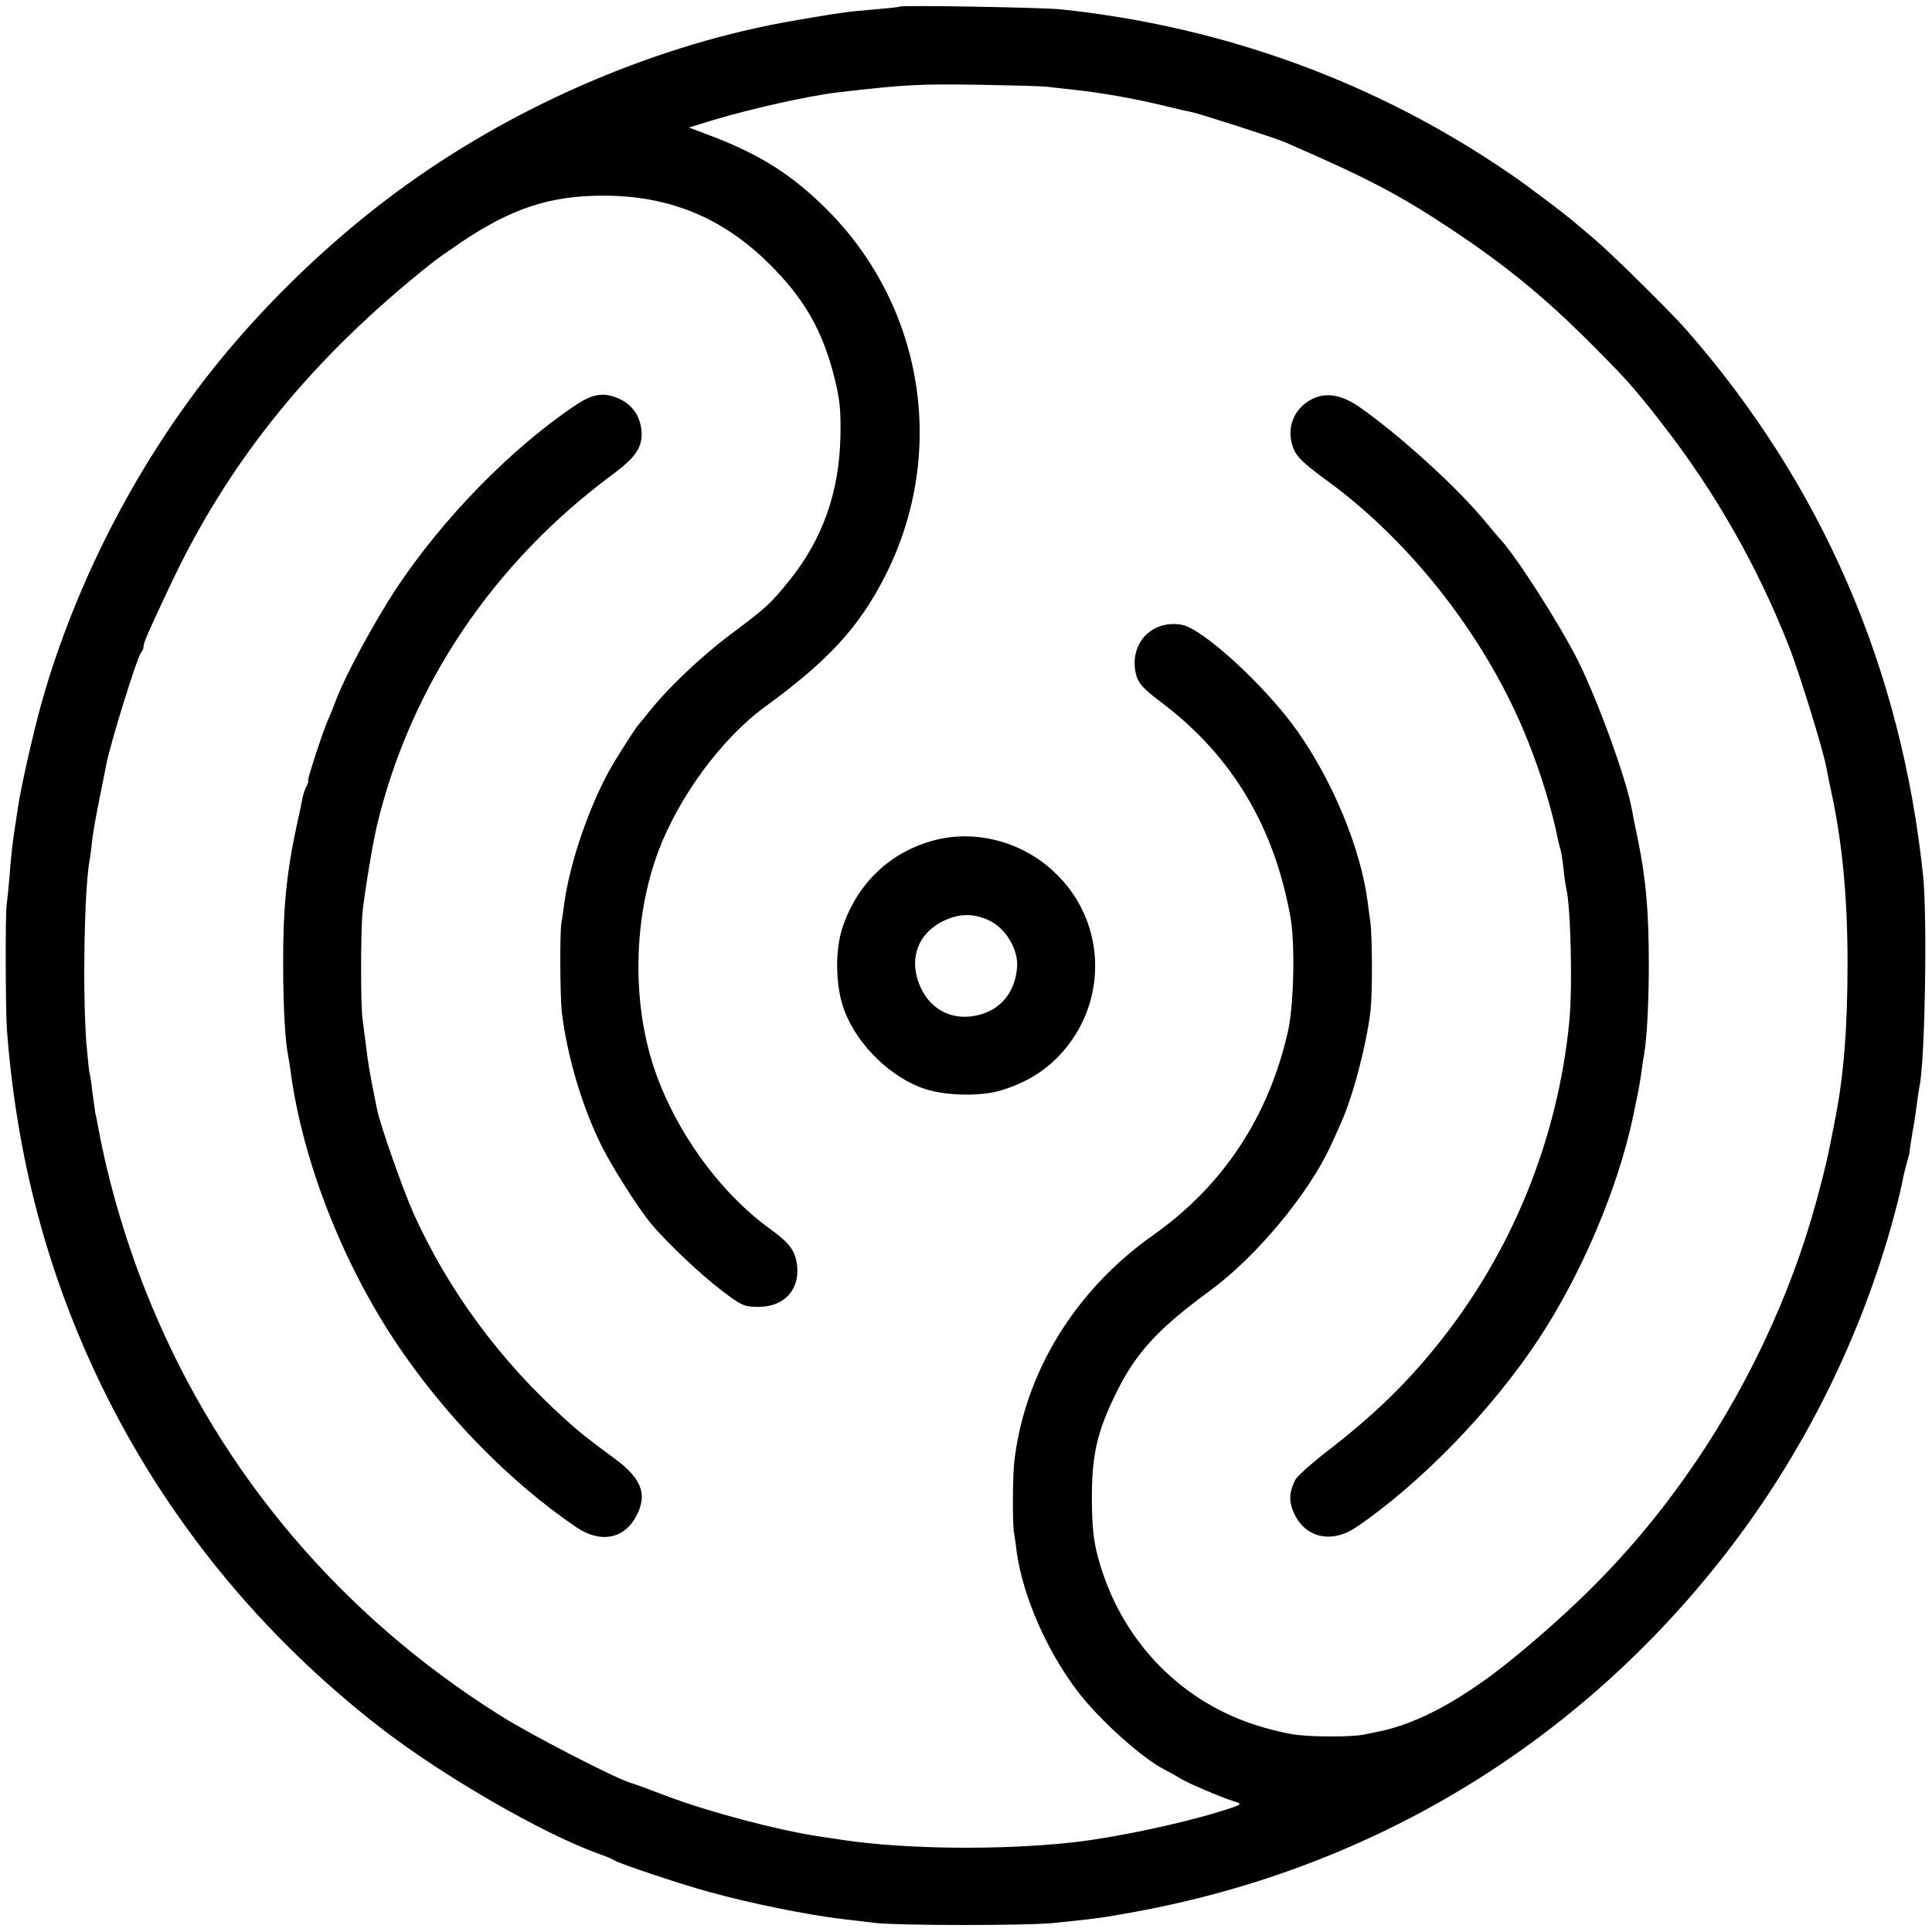
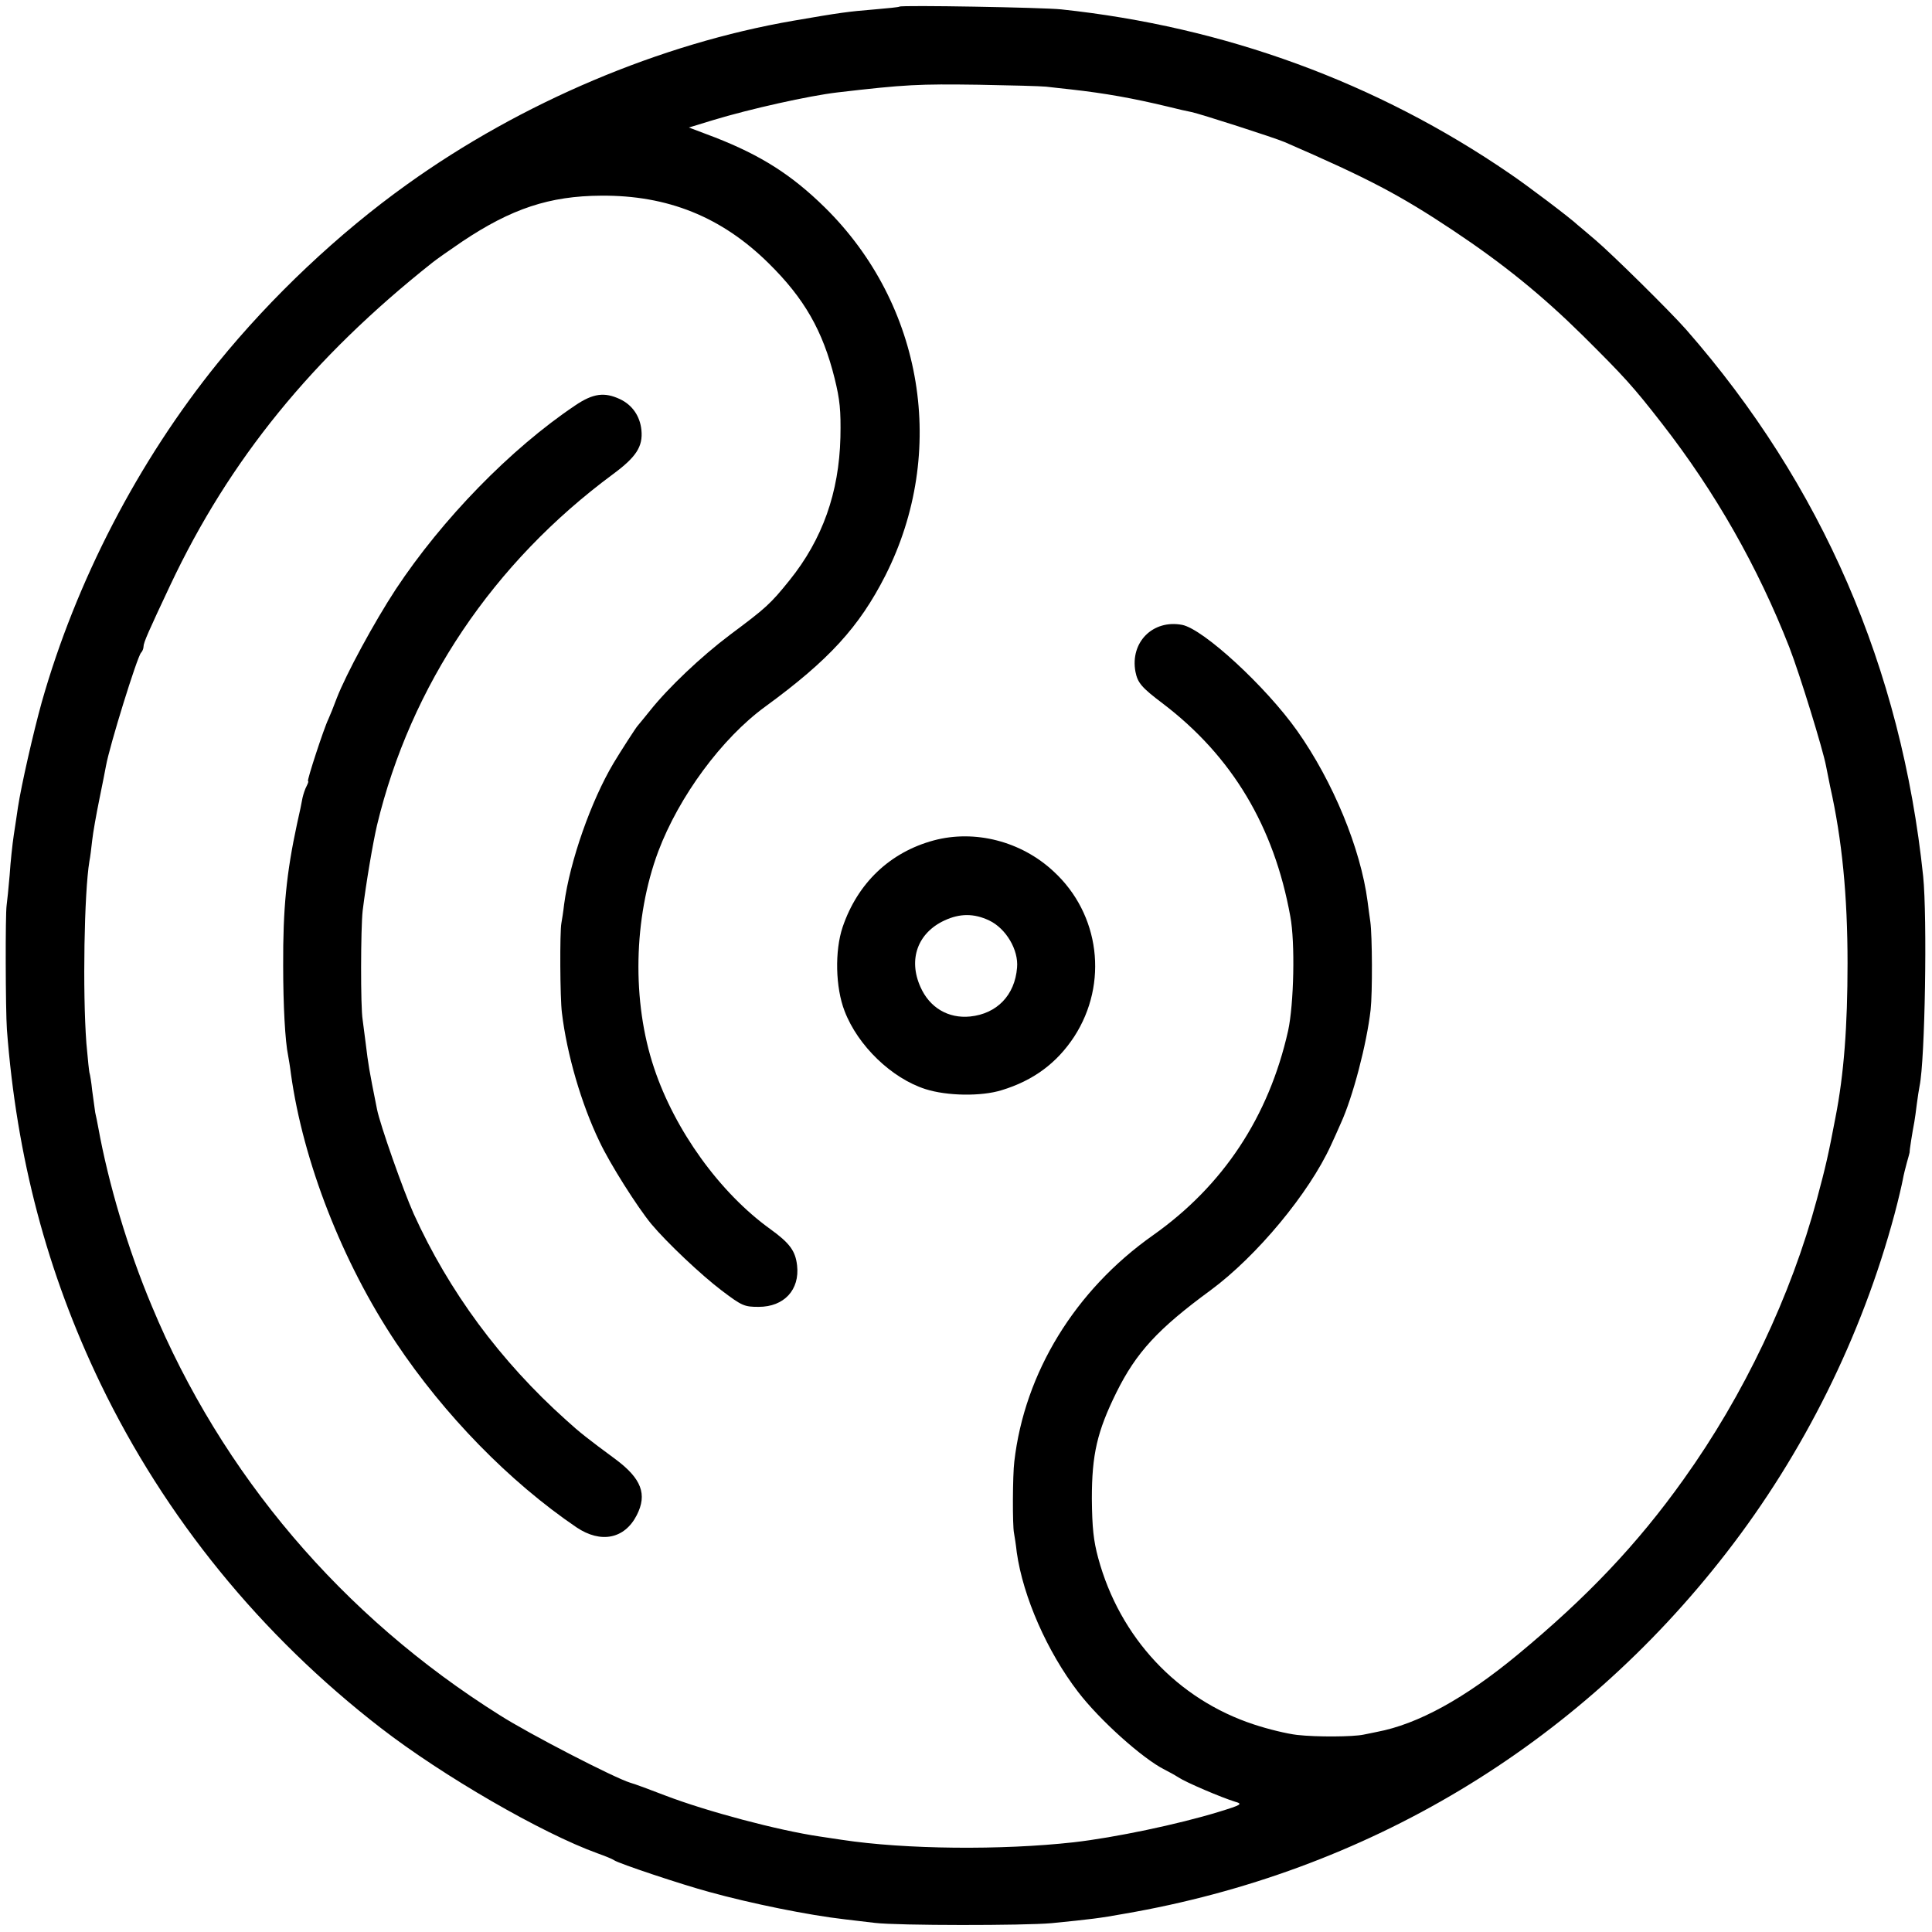
<svg xmlns="http://www.w3.org/2000/svg" version="1.0" width="700pt" height="700pt" viewBox="0 0 700 700" preserveAspectRatio="xMidYMid meet">
  <g transform="translate(0,700) scale(0.1,-0.1)" fill="#000000" stroke="none">
    <path d="M3259 6976 c-2 -2 -42 -6 -89 -10 -98 -8 -127 -12 -295 -41 -482 -83 -986 -296 -1400 -593 -249 -178 -492 -408 -686 -647 -289 -357 -514 -792 -638 -1230 -30 -108 -74 -301 -86 -380 -3 -22 -10 -67 -15 -100 -5 -33 -12 -98 -15 -145 -4 -47 -9 -96 -11 -110 -5 -32 -4 -378 1 -450 35 -463 146 -882 339 -1283 234 -485 580 -911 1016 -1248 225 -174 583 -381 785 -454 28 -10 55 -21 60 -25 17 -12 245 -88 345 -115 152 -42 359 -84 490 -99 25 -3 74 -9 110 -13 83 -10 541 -10 640 -1 141 14 175 18 263 34 878 151 1639 607 2182 1308 280 361 490 783 609 1226 14 52 27 109 30 125 3 17 10 45 15 63 5 18 10 35 10 37 -1 5 10 74 17 110 2 11 6 40 9 65 3 25 8 54 10 65 20 96 28 611 13 760 -79 755 -367 1419 -858 1980 -57 65 -271 276 -329 325 -29 25 -59 50 -65 55 -25 24 -185 145 -246 186 -481 330 -1032 532 -1625 595 -65 7 -580 16 -586 10z m531 -290 c19 -2 60 -7 90 -10 125 -14 225 -32 350 -62 36 -9 75 -18 87 -20 30 -6 301 -93 338 -109 304 -132 416 -191 610 -320 183 -122 322 -235 470 -381 151 -150 182 -184 287 -319 193 -248 347 -519 461 -810 38 -98 122 -371 133 -430 3 -16 10 -50 15 -75 43 -191 63 -395 63 -640 0 -227 -13 -403 -44 -560 -25 -132 -35 -176 -67 -295 -94 -350 -264 -709 -483 -1015 -168 -236 -352 -429 -601 -635 -192 -159 -362 -252 -510 -280 -13 -3 -35 -7 -49 -10 -39 -8 -169 -9 -240 -1 -36 4 -106 21 -157 38 -277 91 -486 315 -564 603 -17 63 -22 109 -23 215 0 160 19 243 89 385 72 145 150 230 341 370 168 124 357 352 436 525 9 19 25 55 36 80 44 96 94 288 108 411 7 63 6 268 -1 319 -3 19 -7 52 -10 74 -25 191 -125 434 -255 618 -114 161 -340 369 -417 384 -106 20 -189 -63 -169 -170 8 -40 22 -57 99 -115 251 -191 403 -445 462 -771 18 -95 13 -319 -8 -415 -70 -311 -235 -561 -490 -741 -282 -199 -465 -498 -502 -820 -6 -48 -7 -231 -1 -259 2 -11 7 -42 10 -70 23 -161 110 -359 222 -505 78 -102 234 -242 314 -282 14 -7 36 -19 50 -28 27 -18 156 -73 205 -88 28 -8 25 -11 -60 -37 -147 -45 -376 -93 -525 -110 -260 -29 -610 -26 -840 9 -19 3 -55 8 -80 12 -150 22 -410 91 -561 149 -52 20 -108 41 -126 46 -56 17 -365 176 -473 245 -570 358 -1006 871 -1260 1482 -87 207 -157 443 -194 647 -3 17 -8 41 -11 54 -2 13 -7 49 -11 80 -3 31 -8 58 -9 61 -2 3 -7 53 -12 110 -14 186 -8 546 11 660 3 14 7 48 10 75 3 28 15 95 26 149 11 54 22 109 24 121 13 73 113 395 127 410 5 5 9 15 9 22 0 15 18 55 97 223 214 454 515 824 949 1168 16 13 65 47 109 77 178 119 316 165 503 166 241 2 437 -77 607 -245 129 -127 196 -244 239 -417 19 -77 23 -115 21 -214 -5 -200 -65 -369 -184 -517 -70 -87 -86 -101 -216 -198 -105 -79 -224 -192 -290 -275 -22 -27 -42 -52 -45 -55 -5 -5 -62 -93 -87 -135 -81 -136 -158 -354 -179 -511 -3 -27 -8 -58 -10 -69 -6 -30 -5 -273 2 -325 18 -150 70 -329 136 -466 38 -81 137 -237 188 -299 57 -68 181 -185 255 -241 74 -56 82 -59 134 -59 92 0 149 62 139 150 -6 53 -27 81 -96 131 -184 132 -347 359 -422 584 -81 241 -75 544 15 785 75 199 230 410 388 525 230 168 340 288 435 475 226 447 138 981 -219 1333 -121 119 -232 189 -398 254 l-95 36 85 26 c138 42 351 89 452 101 248 29 297 31 512 28 116 -2 226 -5 245 -7z" />
    <path d="M2084 5531 c-234 -157 -482 -412 -650 -666 -78 -119 -180 -307 -214 -395 -11 -30 -25 -64 -30 -75 -16 -32 -79 -225 -74 -225 3 0 0 -8 -5 -18 -6 -11 -12 -30 -15 -43 -2 -13 -11 -56 -20 -95 -38 -177 -51 -305 -50 -514 0 -141 7 -273 18 -325 2 -11 7 -40 10 -65 44 -318 186 -683 381 -975 175 -262 411 -504 654 -669 88 -59 174 -42 218 44 39 76 17 133 -77 203 -99 73 -131 98 -179 142 -238 213 -425 467 -552 747 -38 85 -122 323 -133 379 -30 150 -31 158 -41 239 -4 30 -9 69 -11 85 -8 46 -7 333 0 395 13 105 37 245 52 310 122 507 421 951 855 1272 84 62 109 100 103 160 -5 50 -33 91 -78 112 -56 26 -97 21 -162 -23z" />
-     <path d="M4750 5552 c-61 -33 -88 -99 -68 -164 11 -39 34 -62 124 -128 313 -227 588 -584 732 -950 46 -116 86 -247 107 -353 2 -10 6 -26 9 -35 3 -9 8 -42 11 -72 3 -30 8 -62 10 -70 16 -63 23 -357 11 -480 -42 -430 -209 -840 -480 -1175 -115 -143 -233 -256 -396 -382 -58 -45 -111 -92 -117 -105 -24 -48 -24 -82 -1 -128 42 -83 135 -102 221 -44 233 158 495 428 663 684 155 236 285 543 340 800 8 41 17 82 19 92 2 9 7 38 11 65 3 26 8 57 10 68 11 57 18 196 18 330 0 192 -10 308 -40 455 -9 41 -18 89 -21 105 -19 109 -123 396 -197 544 -68 134 -223 376 -280 437 -6 6 -31 36 -55 65 -105 127 -313 315 -458 416 -64 44 -123 53 -173 25z" />
    <path d="M3383 3955 c-159 -43 -276 -155 -330 -314 -29 -86 -26 -219 7 -304 48 -126 171 -244 293 -283 78 -25 202 -27 276 -4 115 35 200 98 263 194 125 193 93 445 -75 599 -117 109 -285 152 -434 112z m201 -290 c61 -29 107 -107 101 -171 -8 -100 -73 -167 -170 -177 -79 -8 -147 32 -180 107 -45 100 -10 196 87 241 56 26 107 26 162 0z" />
  </g>
</svg>